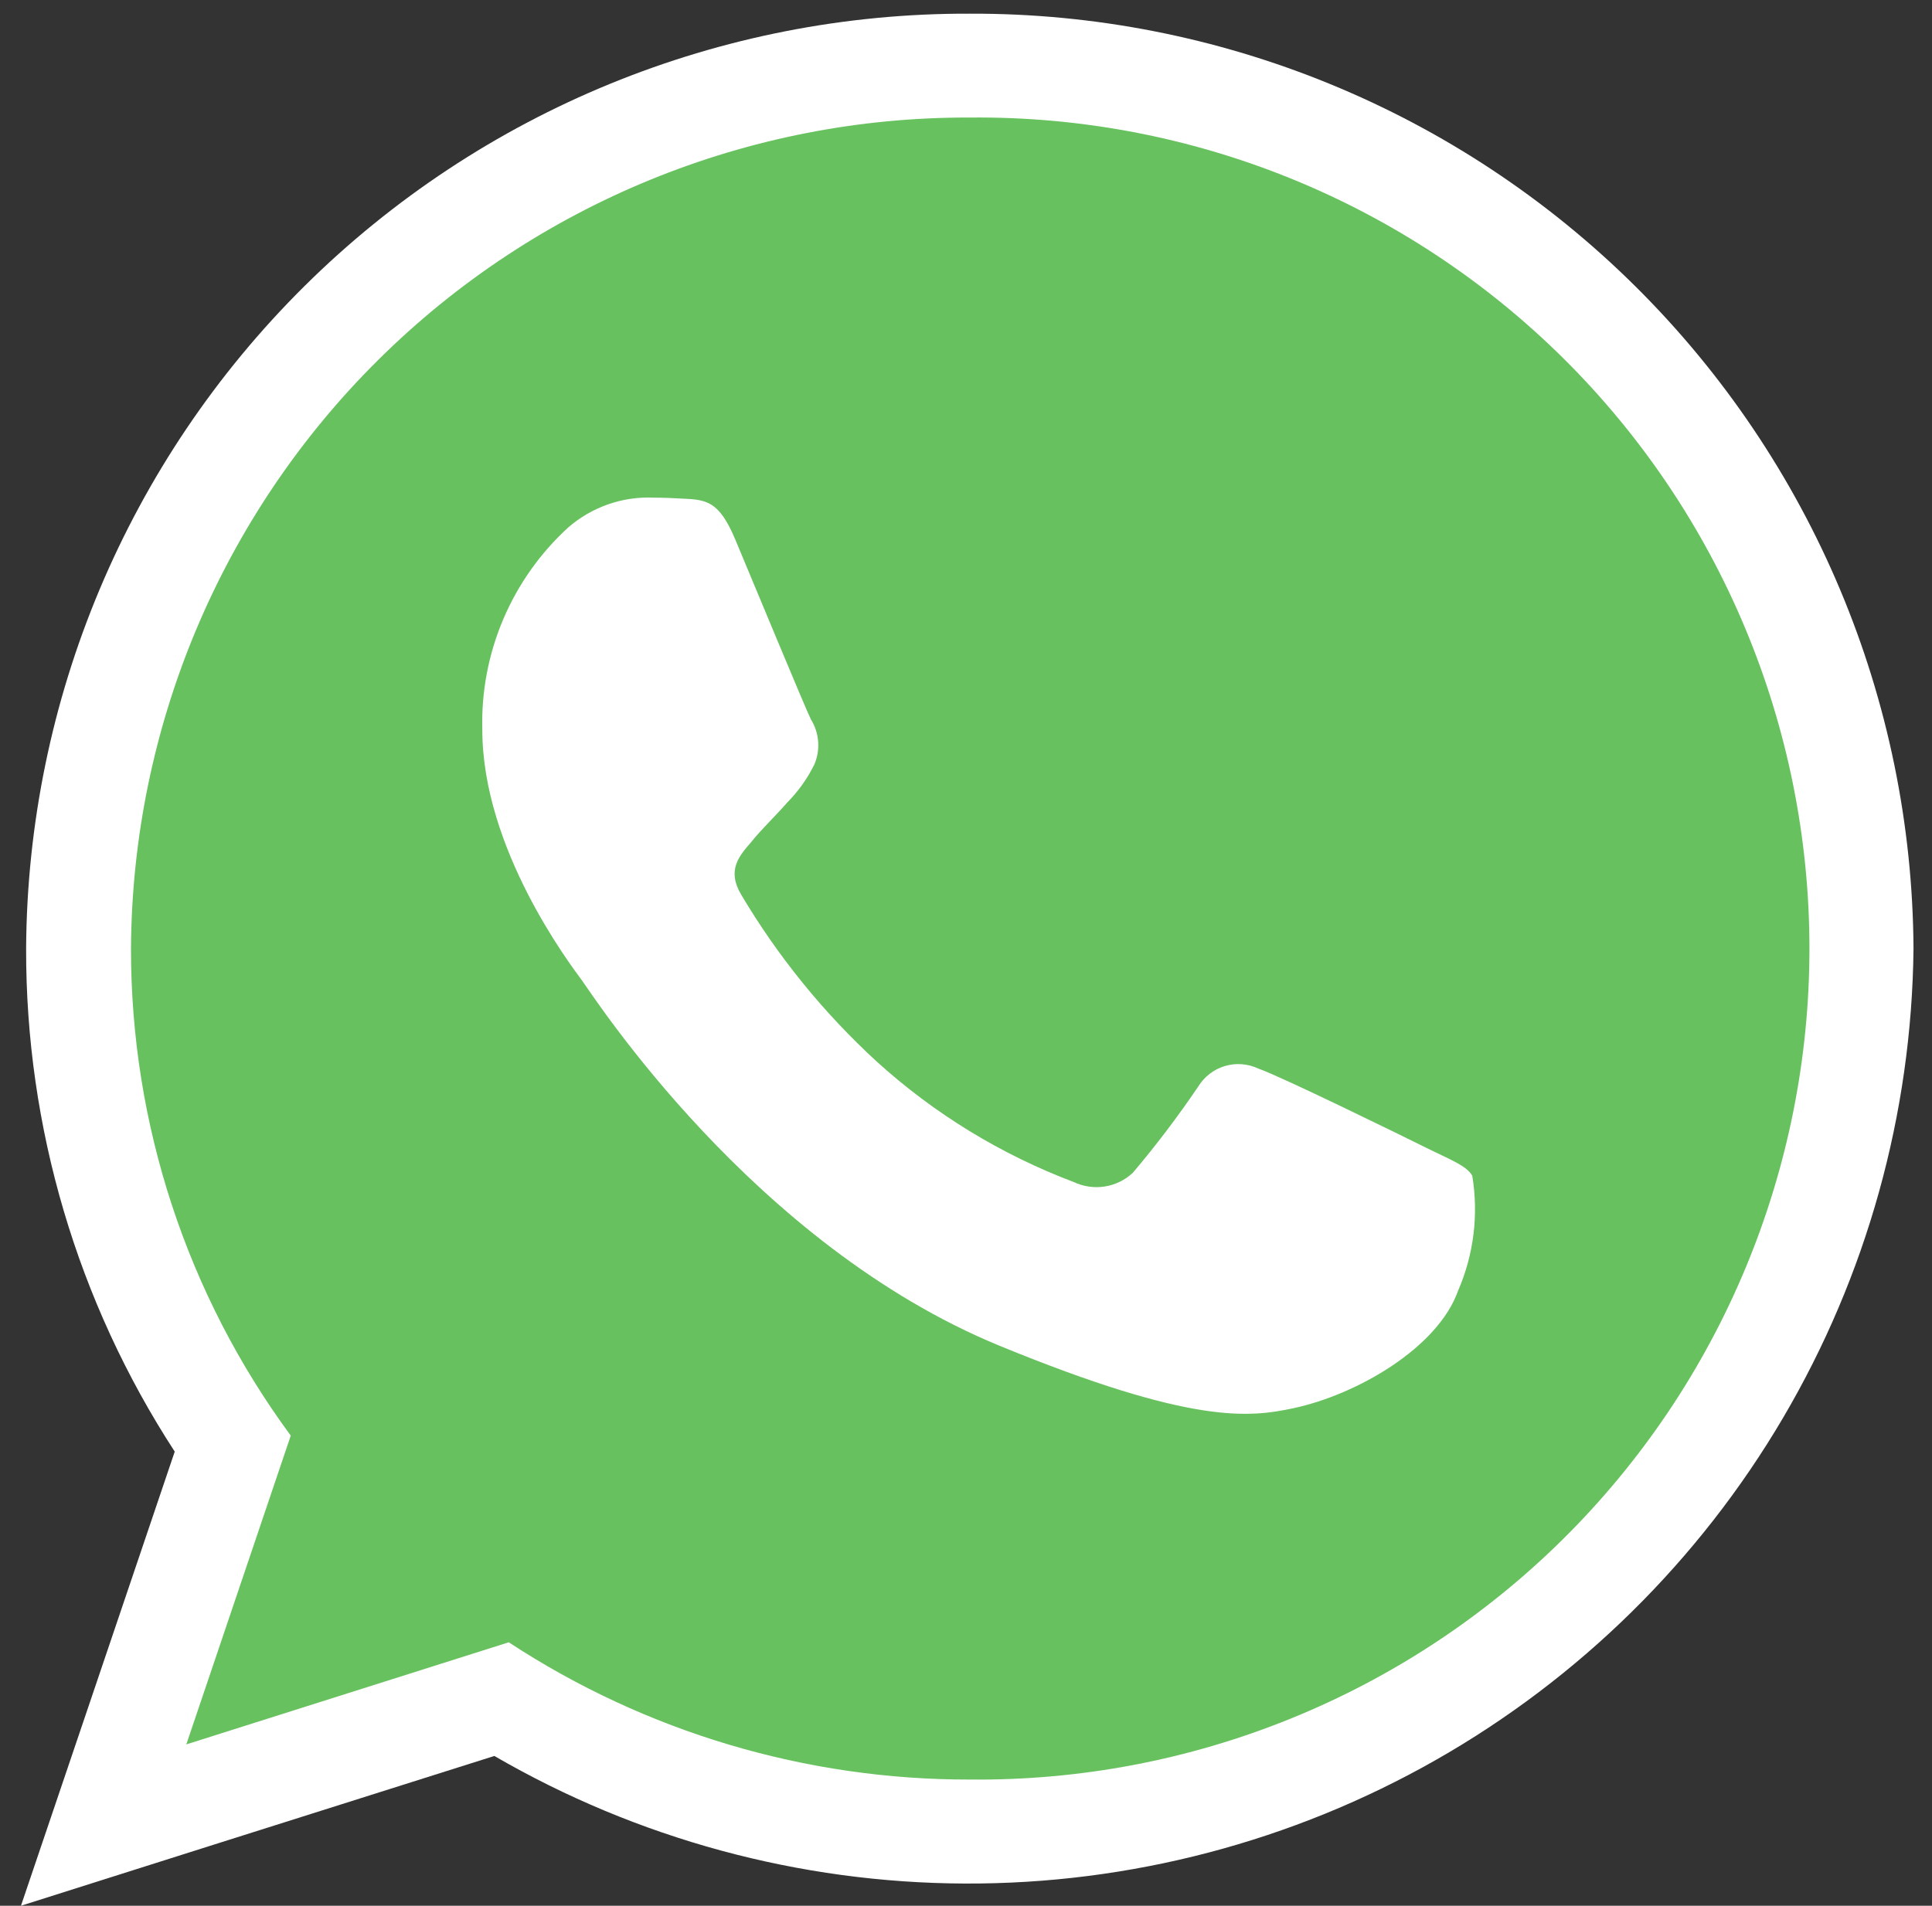
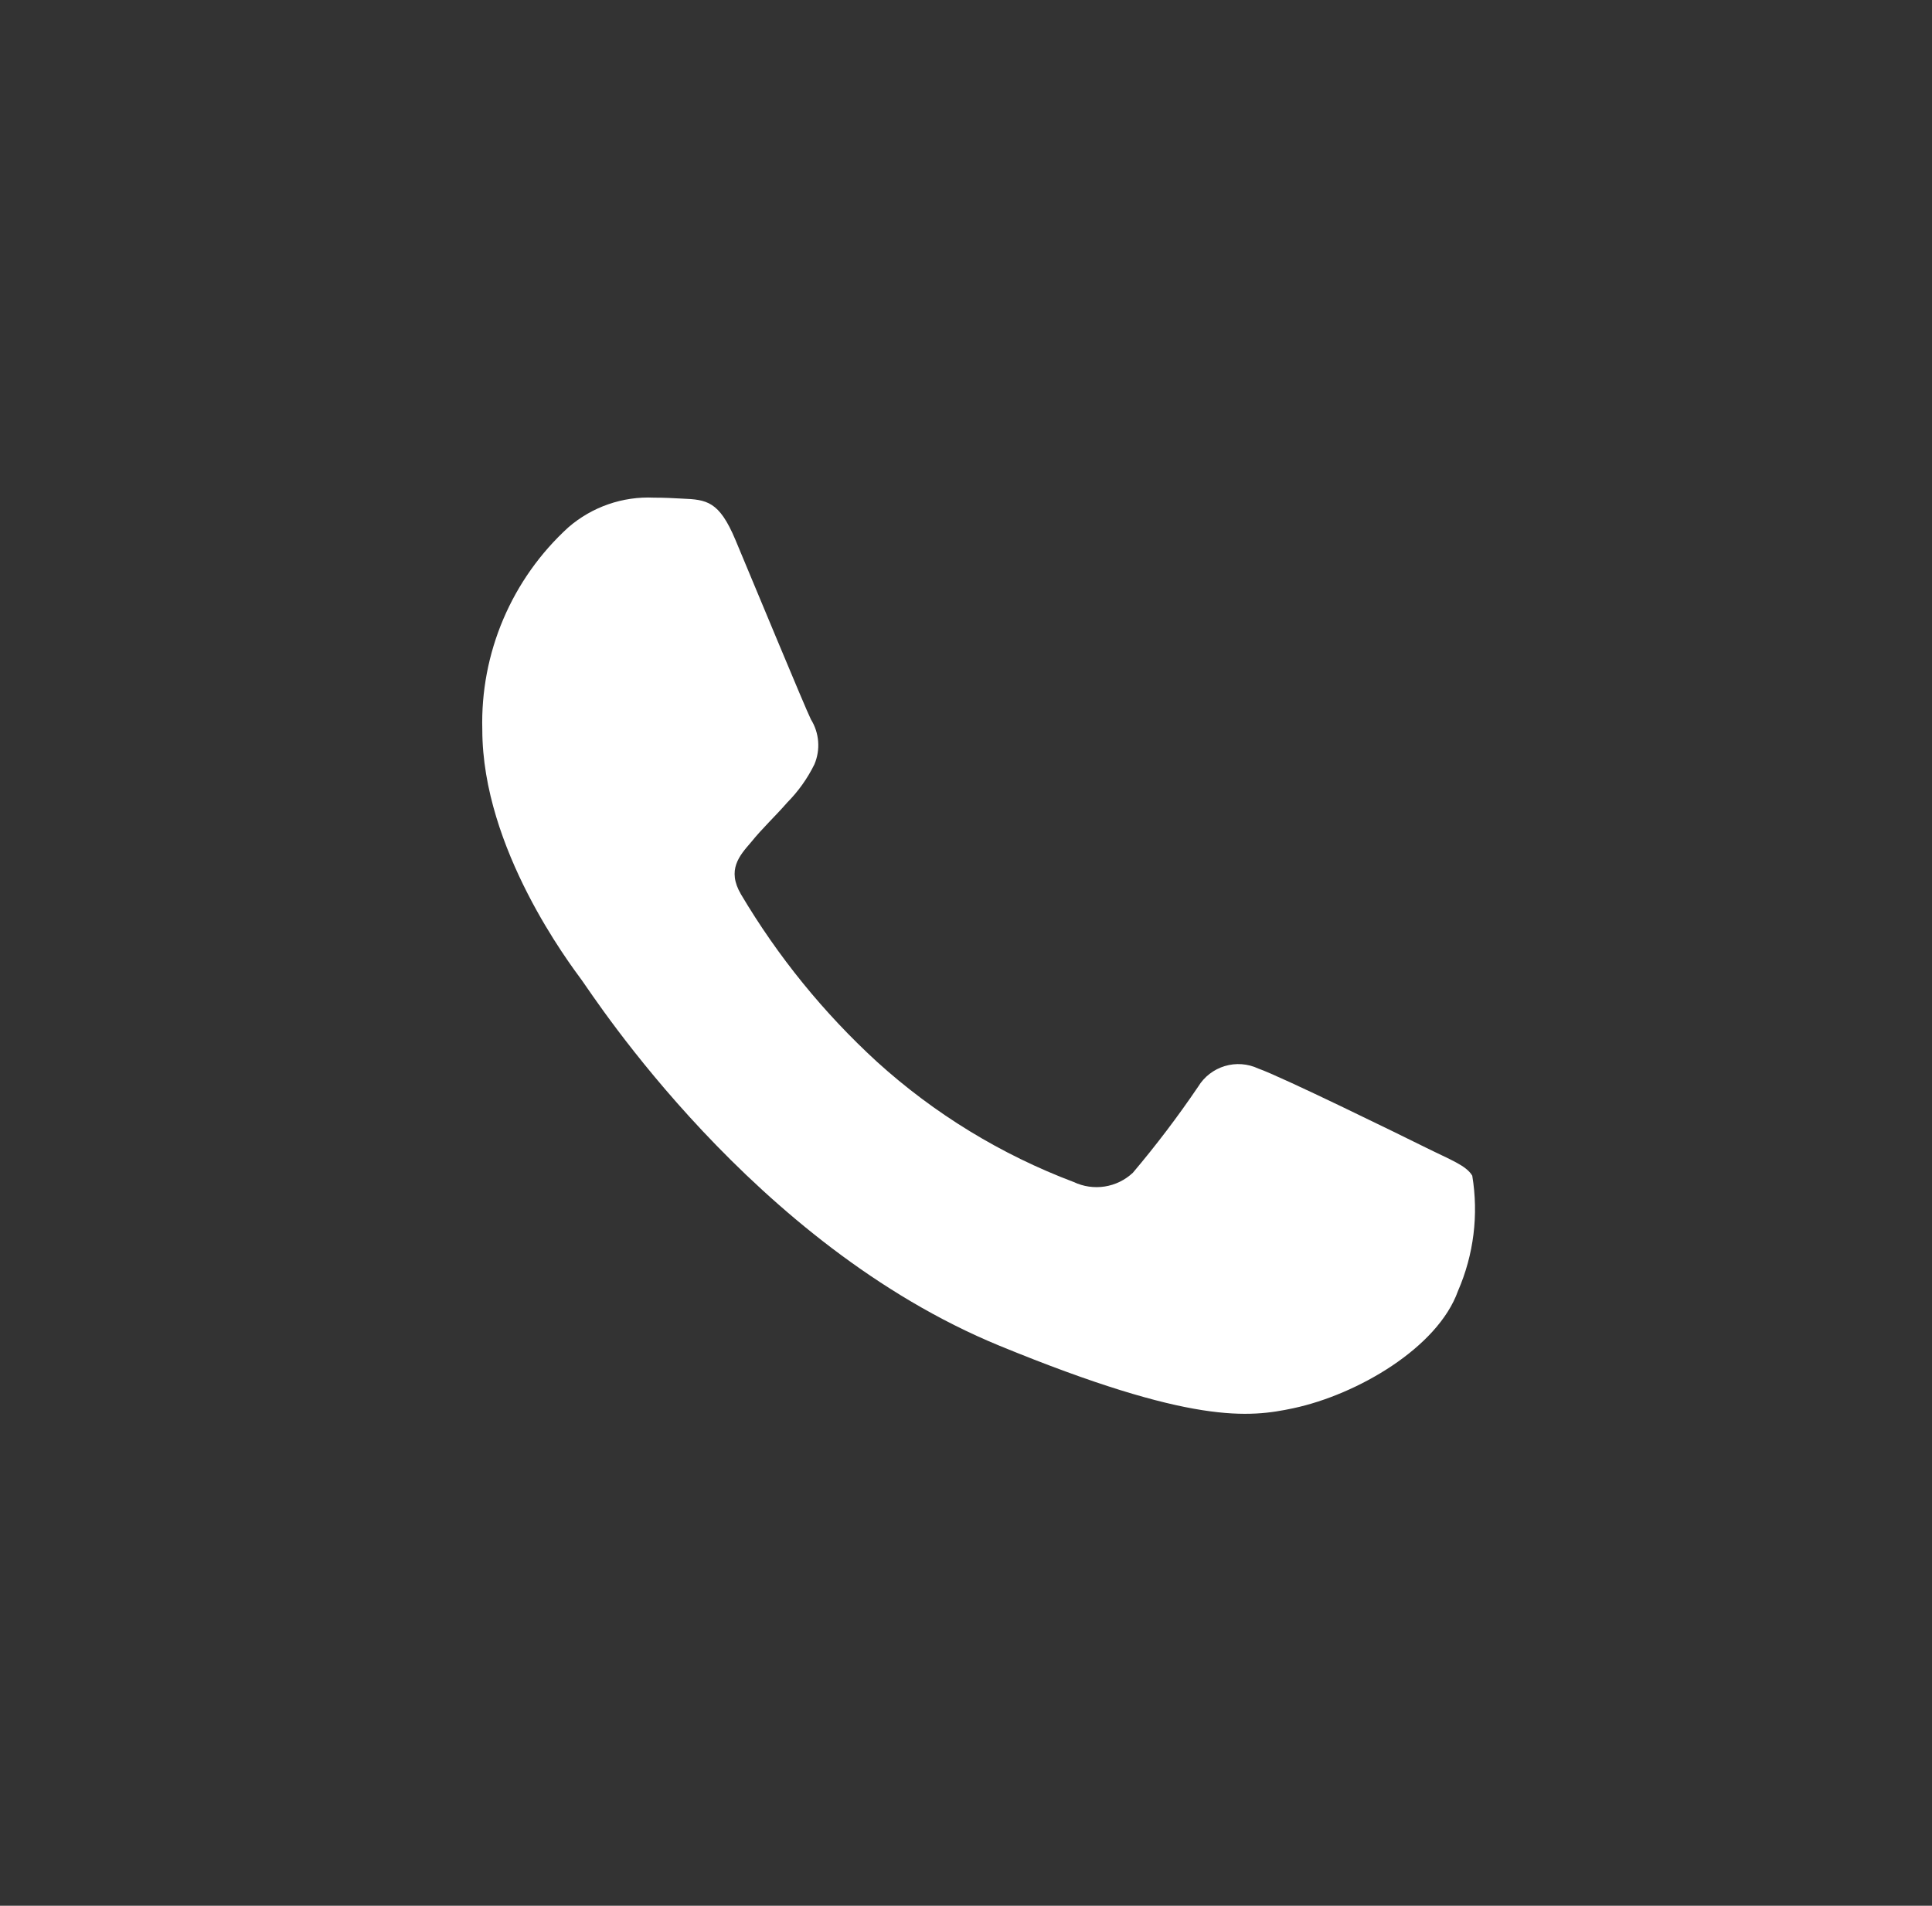
<svg xmlns="http://www.w3.org/2000/svg" width="75" height="74" viewBox="0 0 75 74" fill="none">
  <rect x="0" y="0" width="75" height="74" fill="#333333" stroke="none" />
-   <path d="M37.638 0.531C27.971 0.5 18.686 4.304 11.82 11.109C4.954 17.915 1.068 27.166 1.014 36.833C0.998 43.766 3.003 50.554 6.783 56.366L3.37 66.453L0.814 74L8.467 71.575L19.19 68.184C24.738 71.403 31.032 73.111 37.446 73.138C43.86 73.165 50.169 71.509 55.744 68.337C61.318 65.165 65.964 60.586 69.216 55.058C72.469 49.53 74.216 43.246 74.282 36.833C74.228 27.166 70.342 17.915 63.476 11.109C56.61 4.304 47.325 0.5 37.658 0.531H37.638Z" fill="white" />
-   <path d="M37.64 4.564H37.658C41.922 4.522 46.152 5.326 50.103 6.929C54.055 8.532 57.649 10.903 60.679 13.903C63.709 16.904 66.114 20.475 67.755 24.41C69.397 28.346 70.242 32.568 70.242 36.832C70.242 41.096 69.397 45.318 67.755 49.254C66.114 53.189 63.709 56.76 60.679 59.761C57.649 62.761 54.055 65.132 50.103 66.734C46.152 68.338 41.922 69.141 37.658 69.1C31.296 69.113 25.07 67.26 19.75 63.77L7.233 67.735L11.287 55.745C7.252 50.266 5.078 43.637 5.085 36.832C5.133 28.239 8.588 20.016 14.691 13.967C20.793 7.917 29.047 4.536 37.64 4.564Z" fill="#67C15E" />
  <path d="M28.546 20.956C27.916 19.457 27.437 19.401 26.48 19.361C26.154 19.342 25.793 19.324 25.389 19.324C24.172 19.267 22.98 19.681 22.06 20.48C20.973 21.473 20.113 22.688 19.537 24.043C18.961 25.398 18.683 26.861 18.723 28.333C18.723 32.962 22.13 37.438 22.589 38.066C23.049 38.694 29.231 48.321 38.8 52.255C46.283 55.328 48.502 55.043 50.206 54.682C52.693 54.151 55.814 52.33 56.598 50.13C57.211 48.723 57.404 47.168 57.153 45.653C56.924 45.255 56.291 45.029 55.335 44.553C54.378 44.077 49.727 41.798 48.847 41.492C48.439 41.3 47.976 41.266 47.545 41.396C47.114 41.526 46.746 41.81 46.513 42.194C45.728 43.353 44.882 44.469 43.978 45.538C43.675 45.822 43.295 46.008 42.885 46.072C42.476 46.136 42.057 46.075 41.682 45.898C38.867 44.835 36.276 43.252 34.046 41.231C31.976 39.333 30.196 37.141 28.764 34.725C28.208 33.777 28.706 33.226 29.146 32.715C29.624 32.126 30.085 31.709 30.562 31.16C30.991 30.727 31.346 30.227 31.615 29.68C31.734 29.399 31.784 29.095 31.76 28.791C31.737 28.488 31.641 28.194 31.48 27.935C31.246 27.461 29.333 22.832 28.546 20.956Z" fill="white" />
</svg>